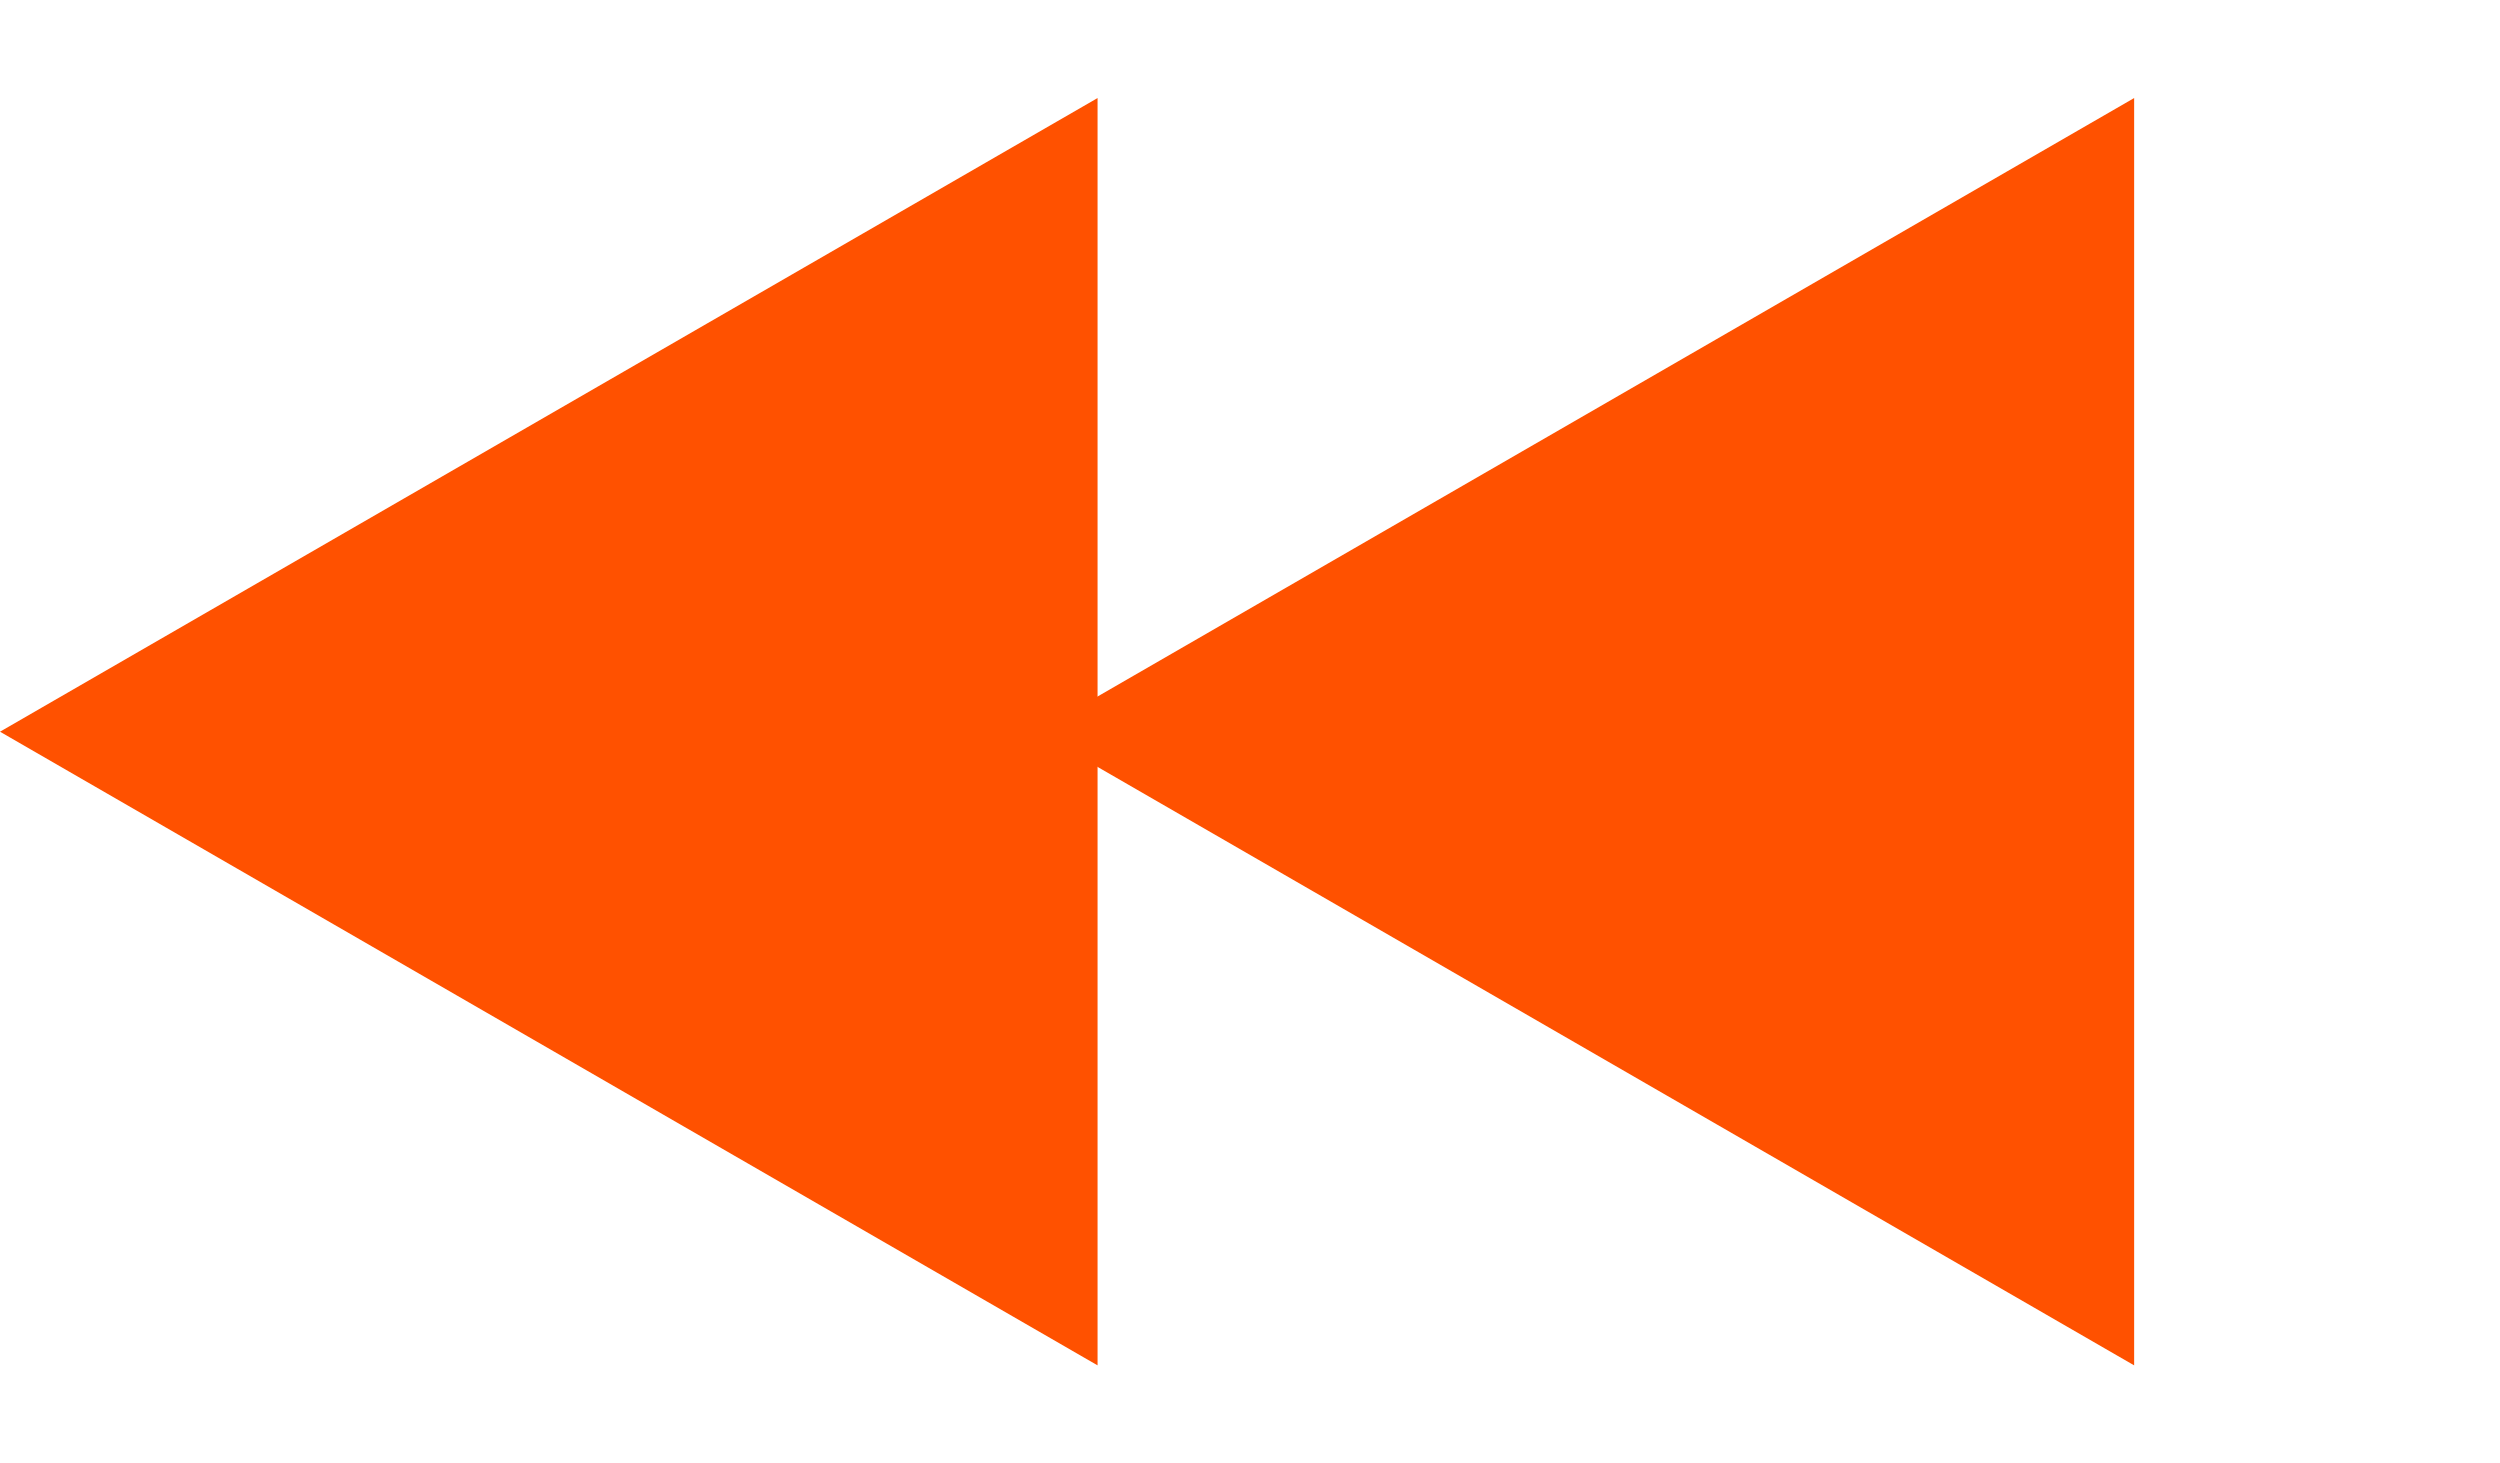
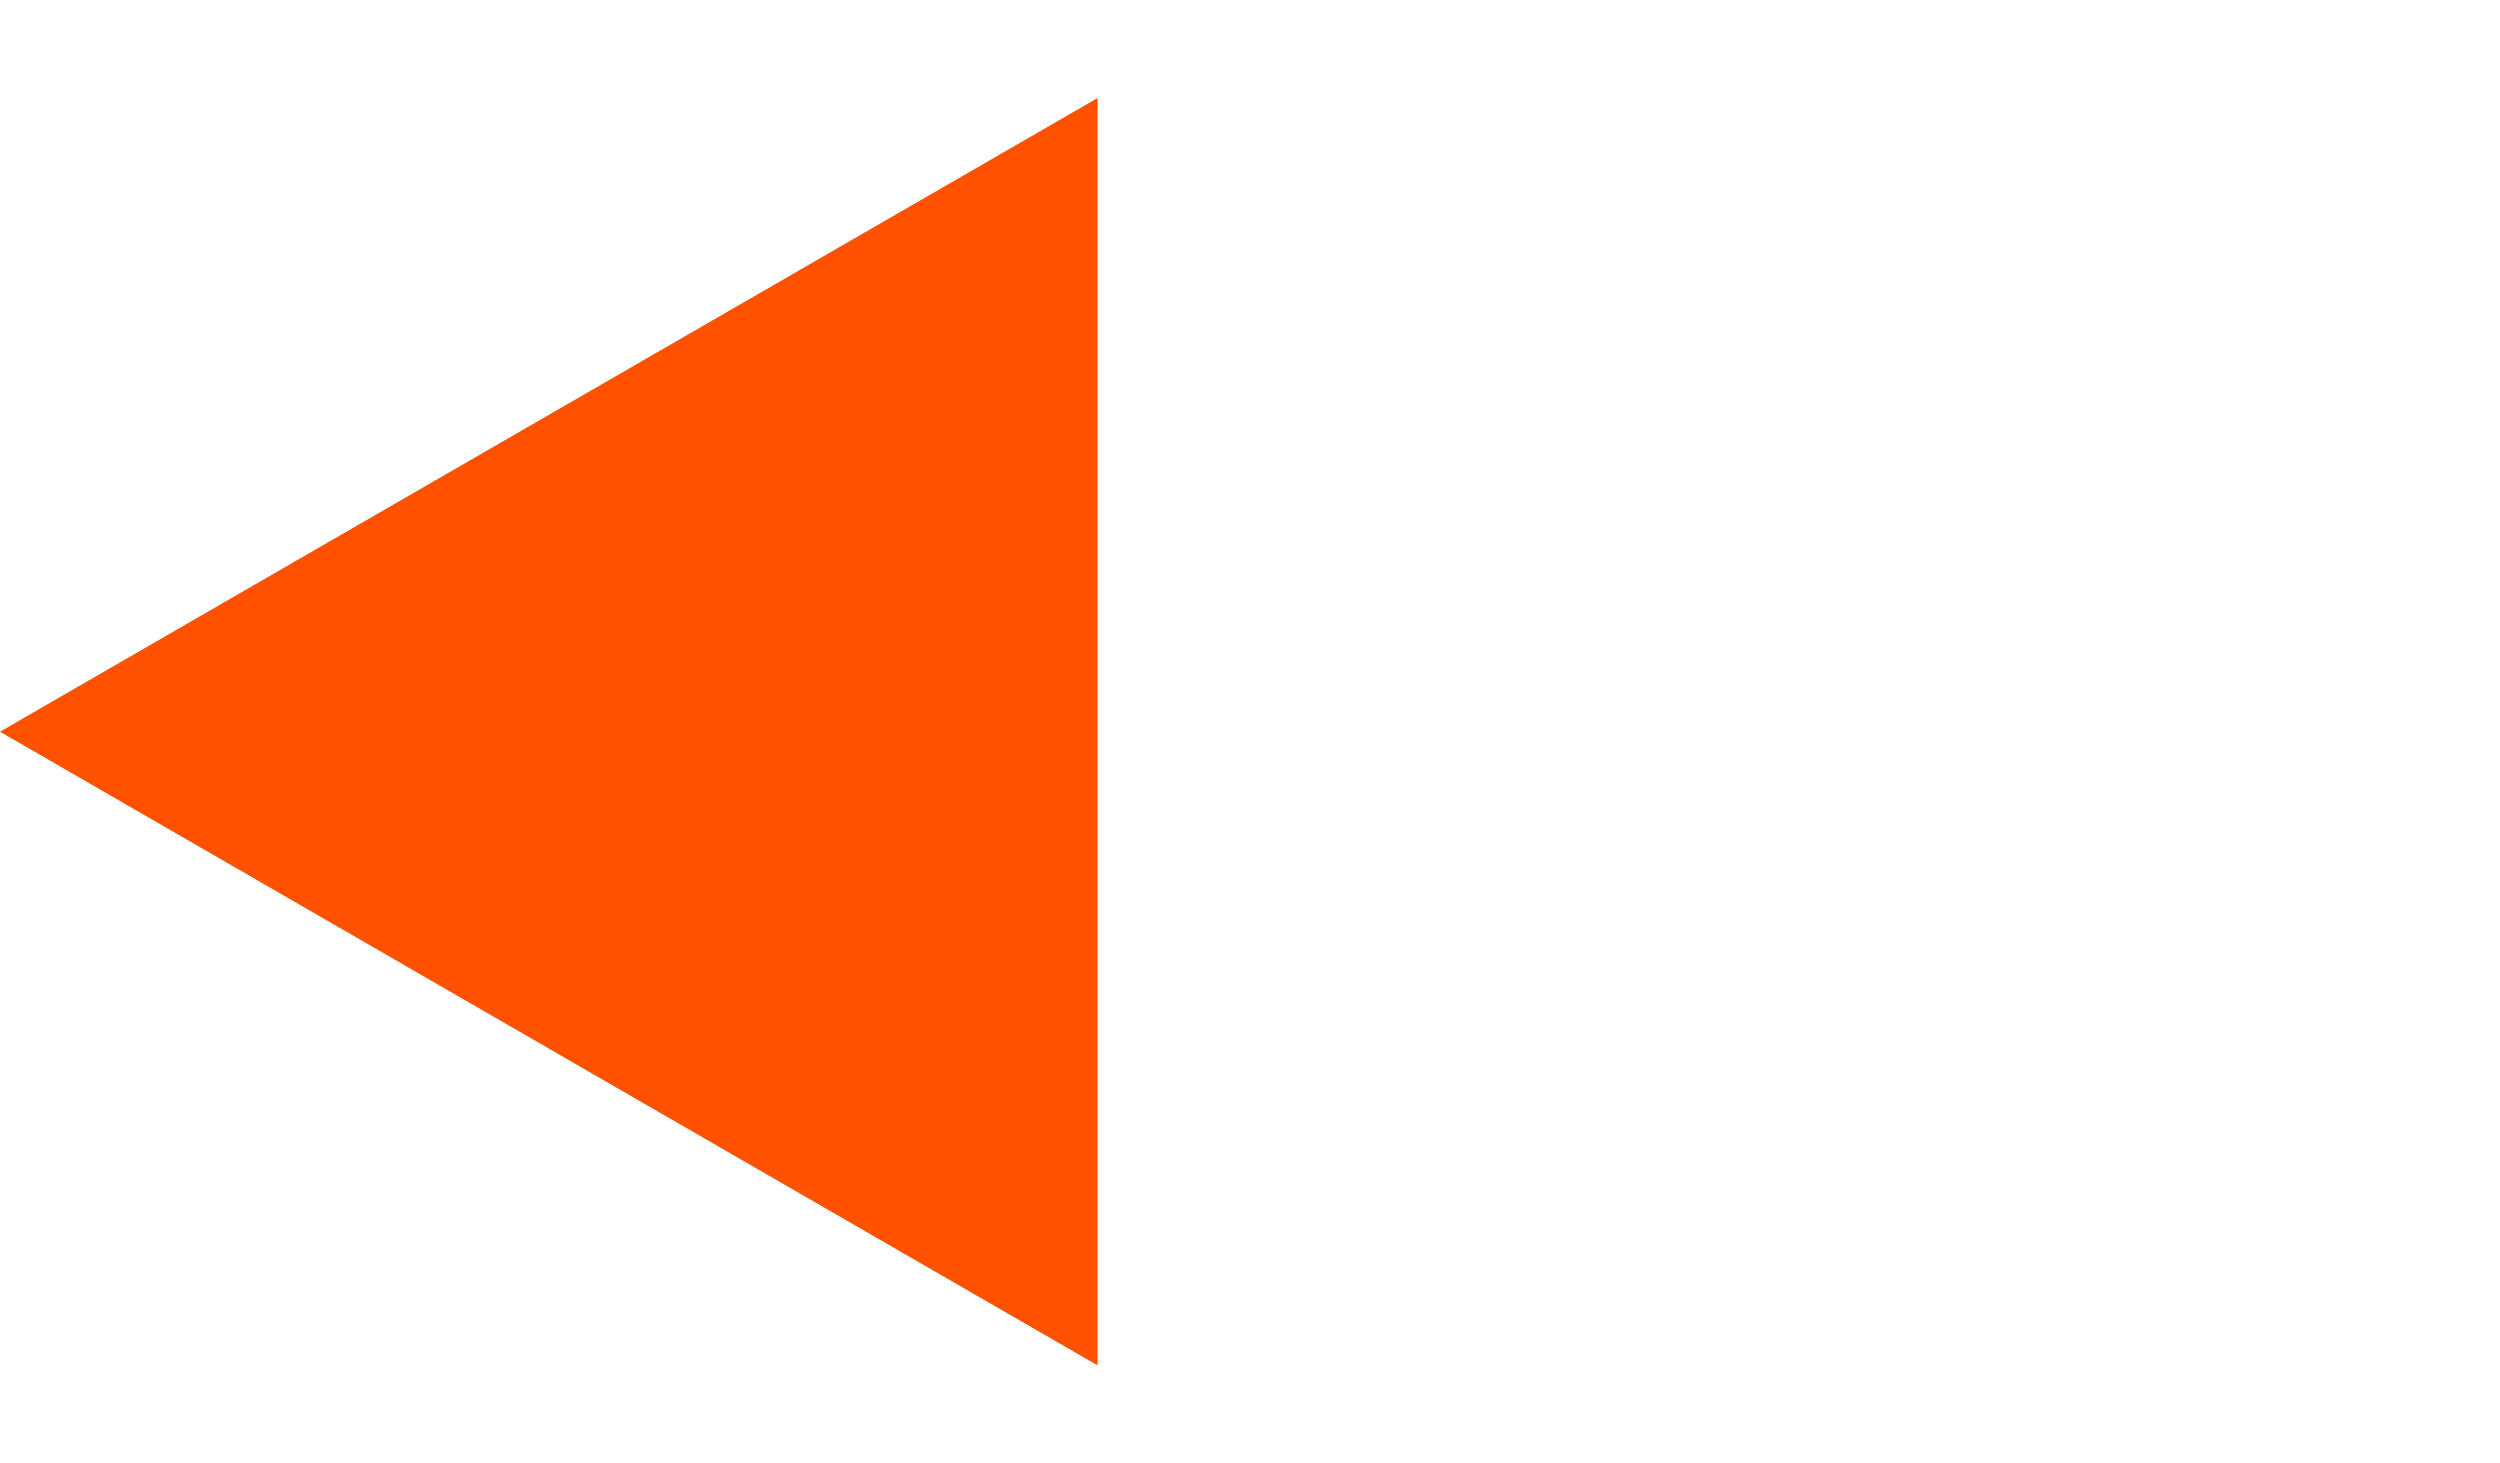
<svg xmlns="http://www.w3.org/2000/svg" width="41" height="24" viewBox="0 0 41 24" fill="none">
  <path d="M-5.24537e-07 12L18 1.608L18 22.392L-5.24537e-07 12Z" fill="#FF5100" />
-   <path d="M17 12L35 1.608L35 22.392L17 12Z" fill="#FF5100" />
</svg>